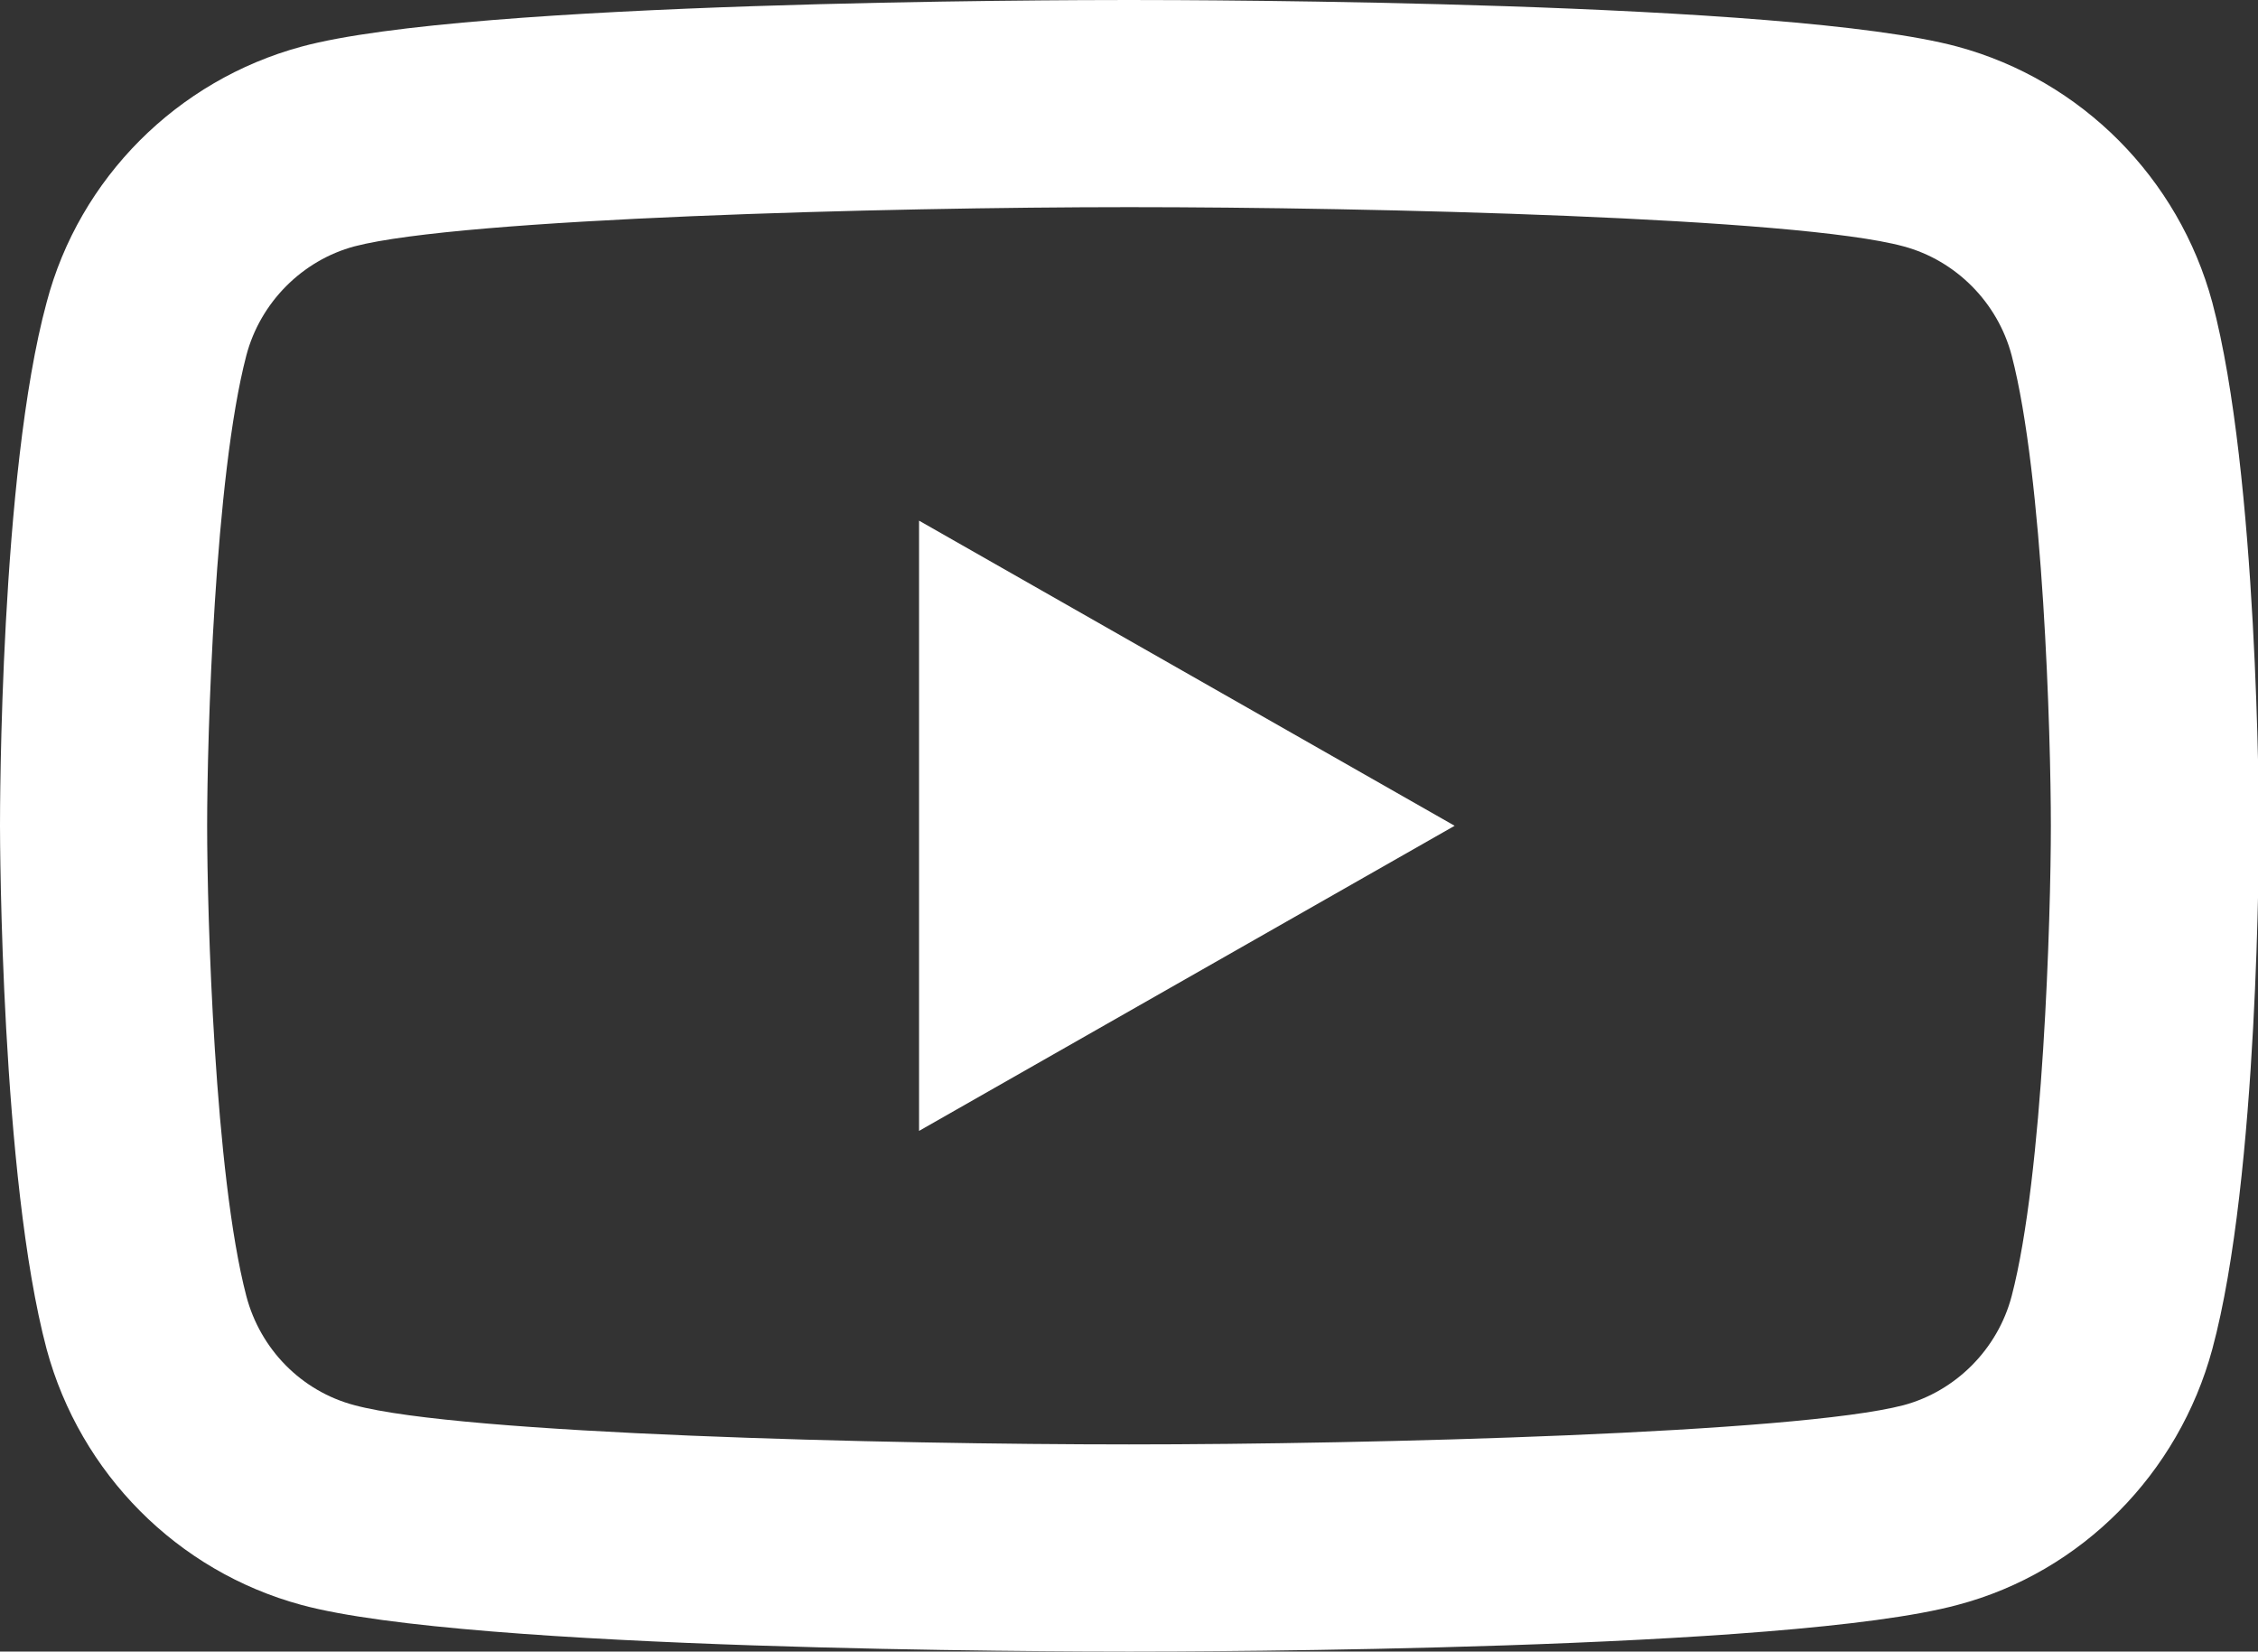
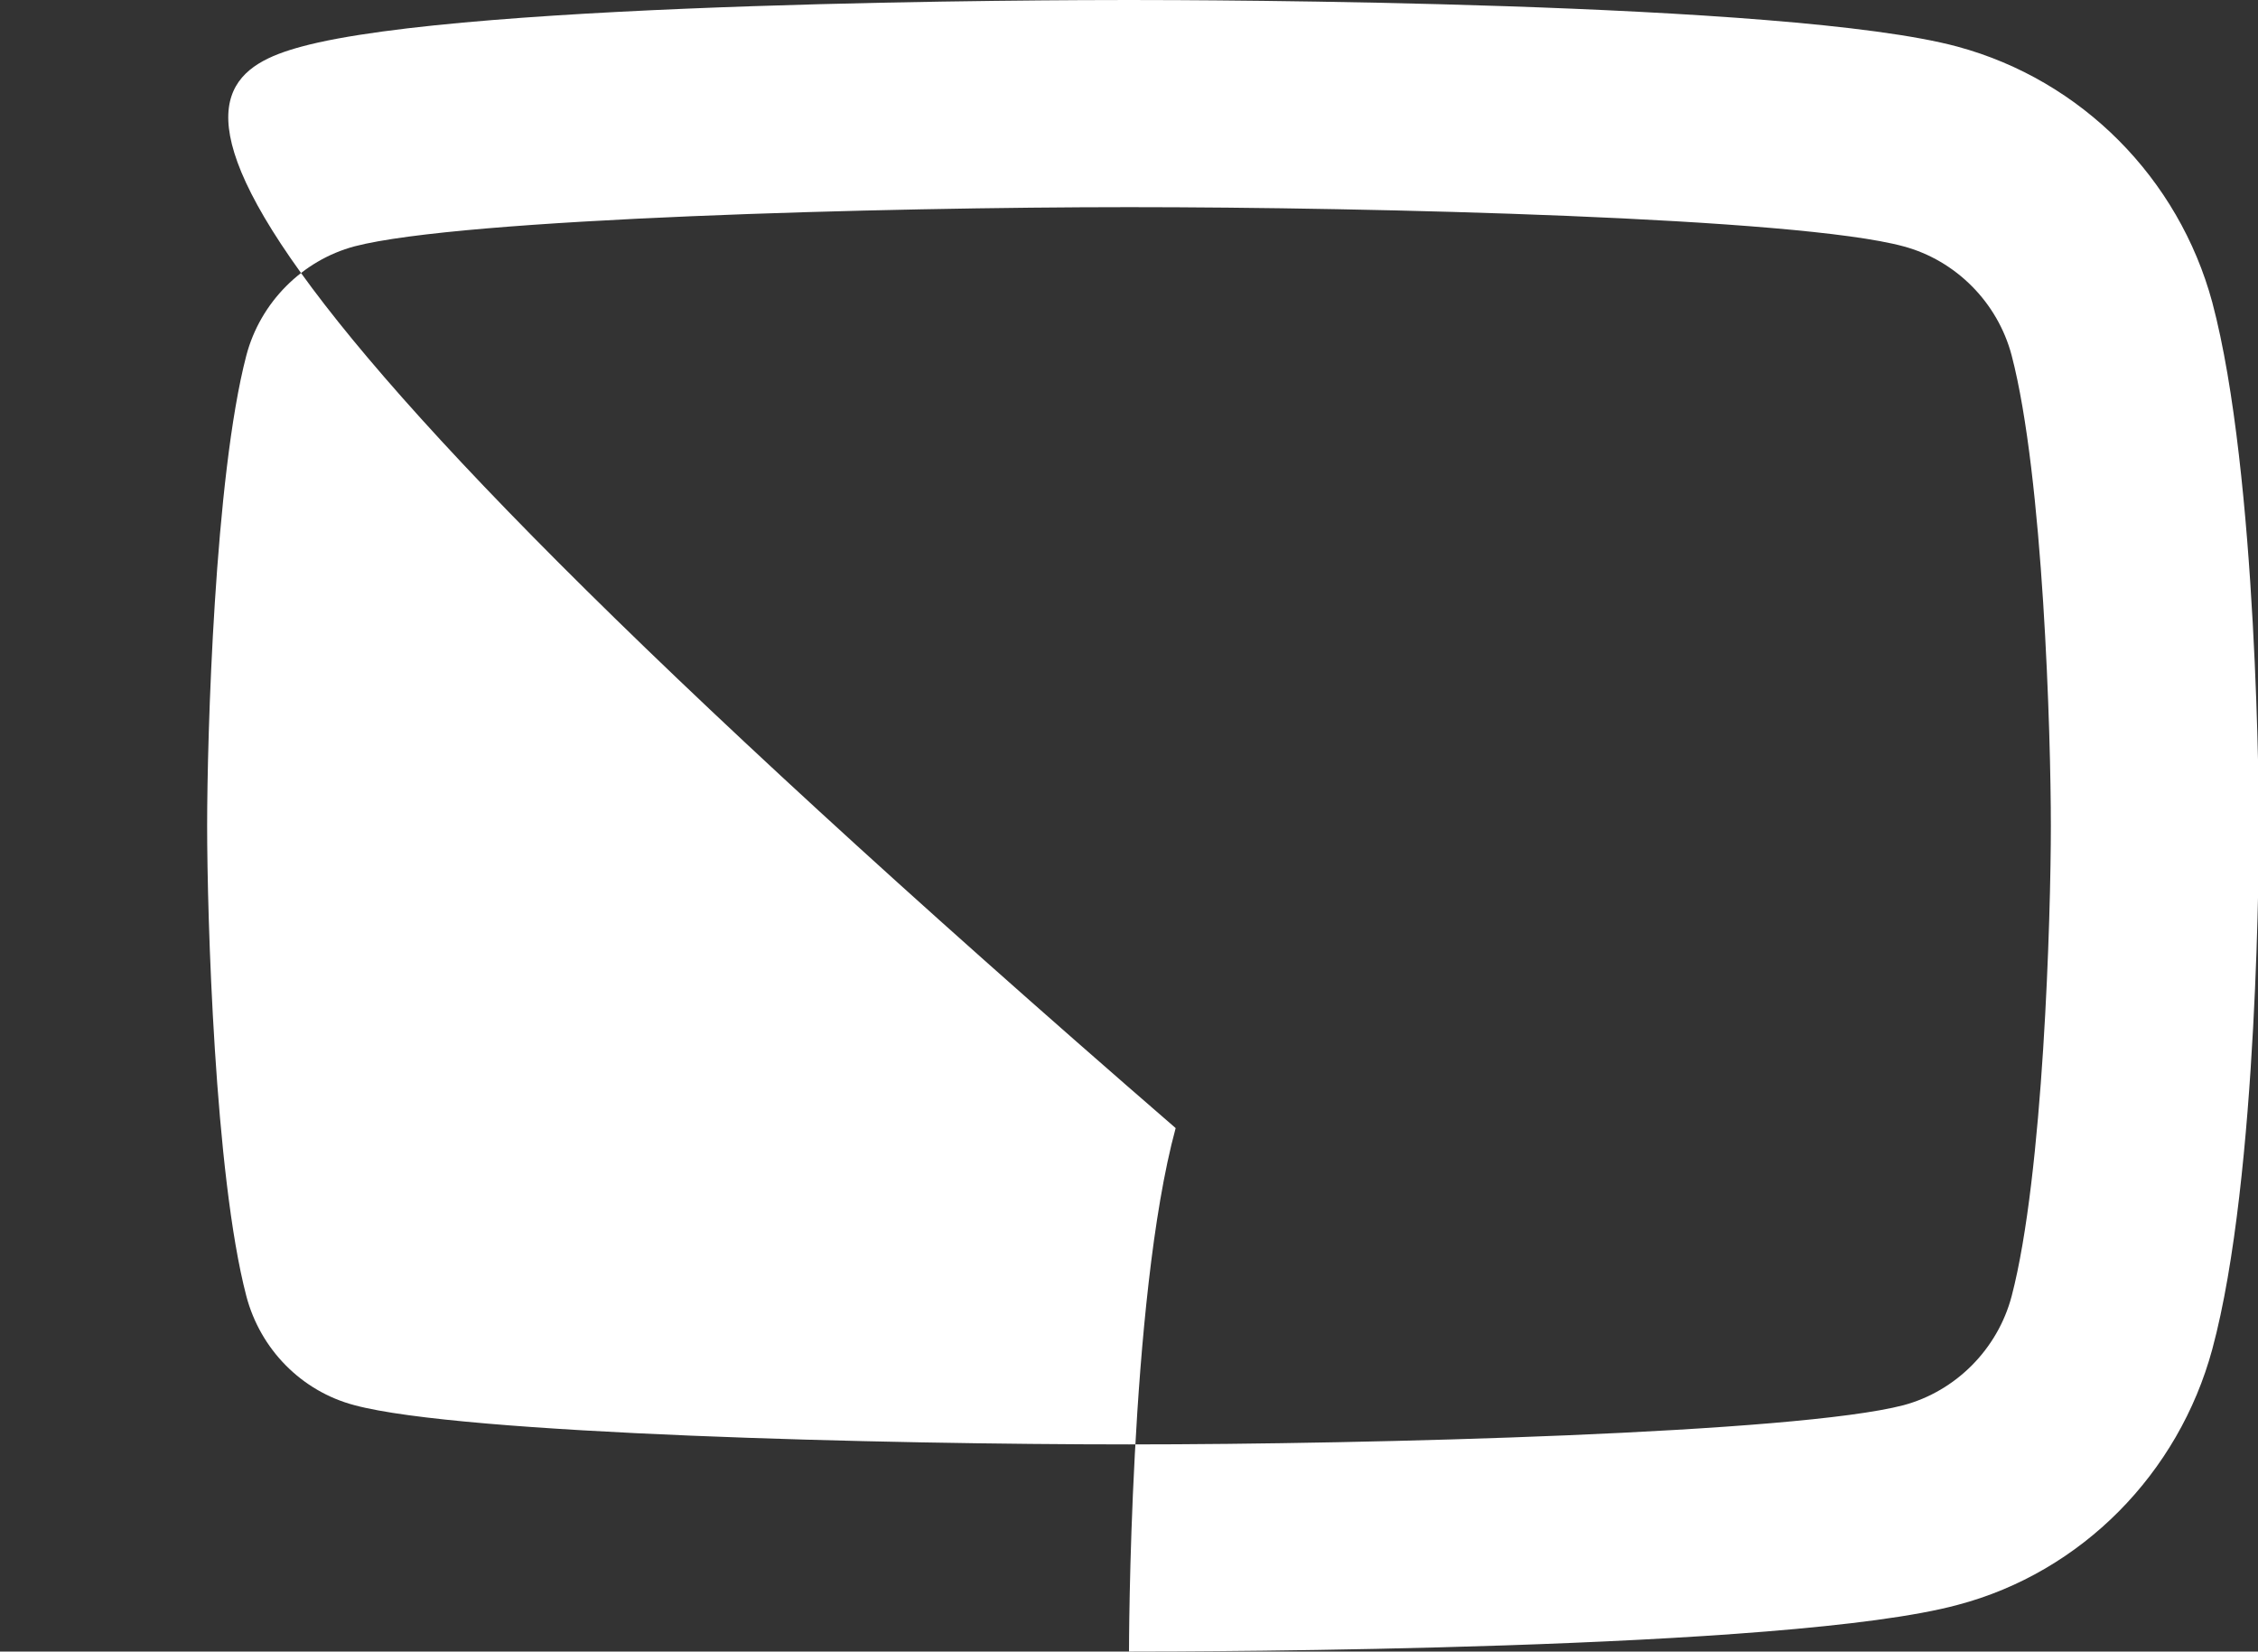
<svg xmlns="http://www.w3.org/2000/svg" id="_レイヤー_2" viewBox="0 0 24.2 17.7">
  <rect x="0" y="0" width="24.2" height="17.7" fill="#333333" stroke="none" />
  <defs>
    <style>.cls-1{fill:#fff;}</style>
  </defs>
  <g id="_レイヤー_1-2">
    <g>
-       <path class="cls-1" d="m12.1,17.7c-.72,0-7.07-.01-8.87-.5-1.33-.36-2.37-1.41-2.73-2.74-.49-1.84-.5-5.45-.5-5.61s0-3.77.5-5.61C.85,1.91,1.9.86,3.23.5,5.03.01,11.38,0,12.1,0s7.07.01,8.88.5c1.33.36,2.37,1.41,2.73,2.74h0c.49,1.84.5,5.46.5,5.61s0,3.76-.5,5.61c-.36,1.33-1.4,2.39-2.73,2.74-1.81.49-8.16.5-8.88.5Zm0-15.48c-2.6,0-7.15.12-8.3.42-.56.15-1.01.6-1.16,1.17-.34,1.3-.42,4.08-.42,5.04s.08,3.74.42,5.04c.15.57.59,1.02,1.16,1.17,1.15.31,5.7.42,8.3.42s7.15-.12,8.3-.42c.56-.15,1.01-.6,1.16-1.17.34-1.3.42-4.08.42-5.04s-.08-3.74-.42-5.04c-.15-.57-.6-1.02-1.16-1.17-1.14-.31-5.7-.42-8.3-.42Z" />
-       <polygon class="cls-1" points="9.85 12.12 15.59 8.85 9.85 5.58 9.85 12.12" />
+       <path class="cls-1" d="m12.1,17.7s0-3.77.5-5.61C.85,1.91,1.9.86,3.23.5,5.03.01,11.38,0,12.1,0s7.07.01,8.88.5c1.33.36,2.37,1.41,2.73,2.74h0c.49,1.84.5,5.46.5,5.61s0,3.76-.5,5.61c-.36,1.33-1.4,2.39-2.73,2.74-1.81.49-8.16.5-8.88.5Zm0-15.48c-2.6,0-7.15.12-8.3.42-.56.15-1.01.6-1.16,1.17-.34,1.3-.42,4.08-.42,5.04s.08,3.74.42,5.04c.15.57.59,1.02,1.16,1.17,1.15.31,5.7.42,8.3.42s7.15-.12,8.3-.42c.56-.15,1.01-.6,1.16-1.17.34-1.3.42-4.08.42-5.04s-.08-3.74-.42-5.04c-.15-.57-.6-1.02-1.16-1.17-1.14-.31-5.7-.42-8.3-.42Z" />
    </g>
  </g>
</svg>